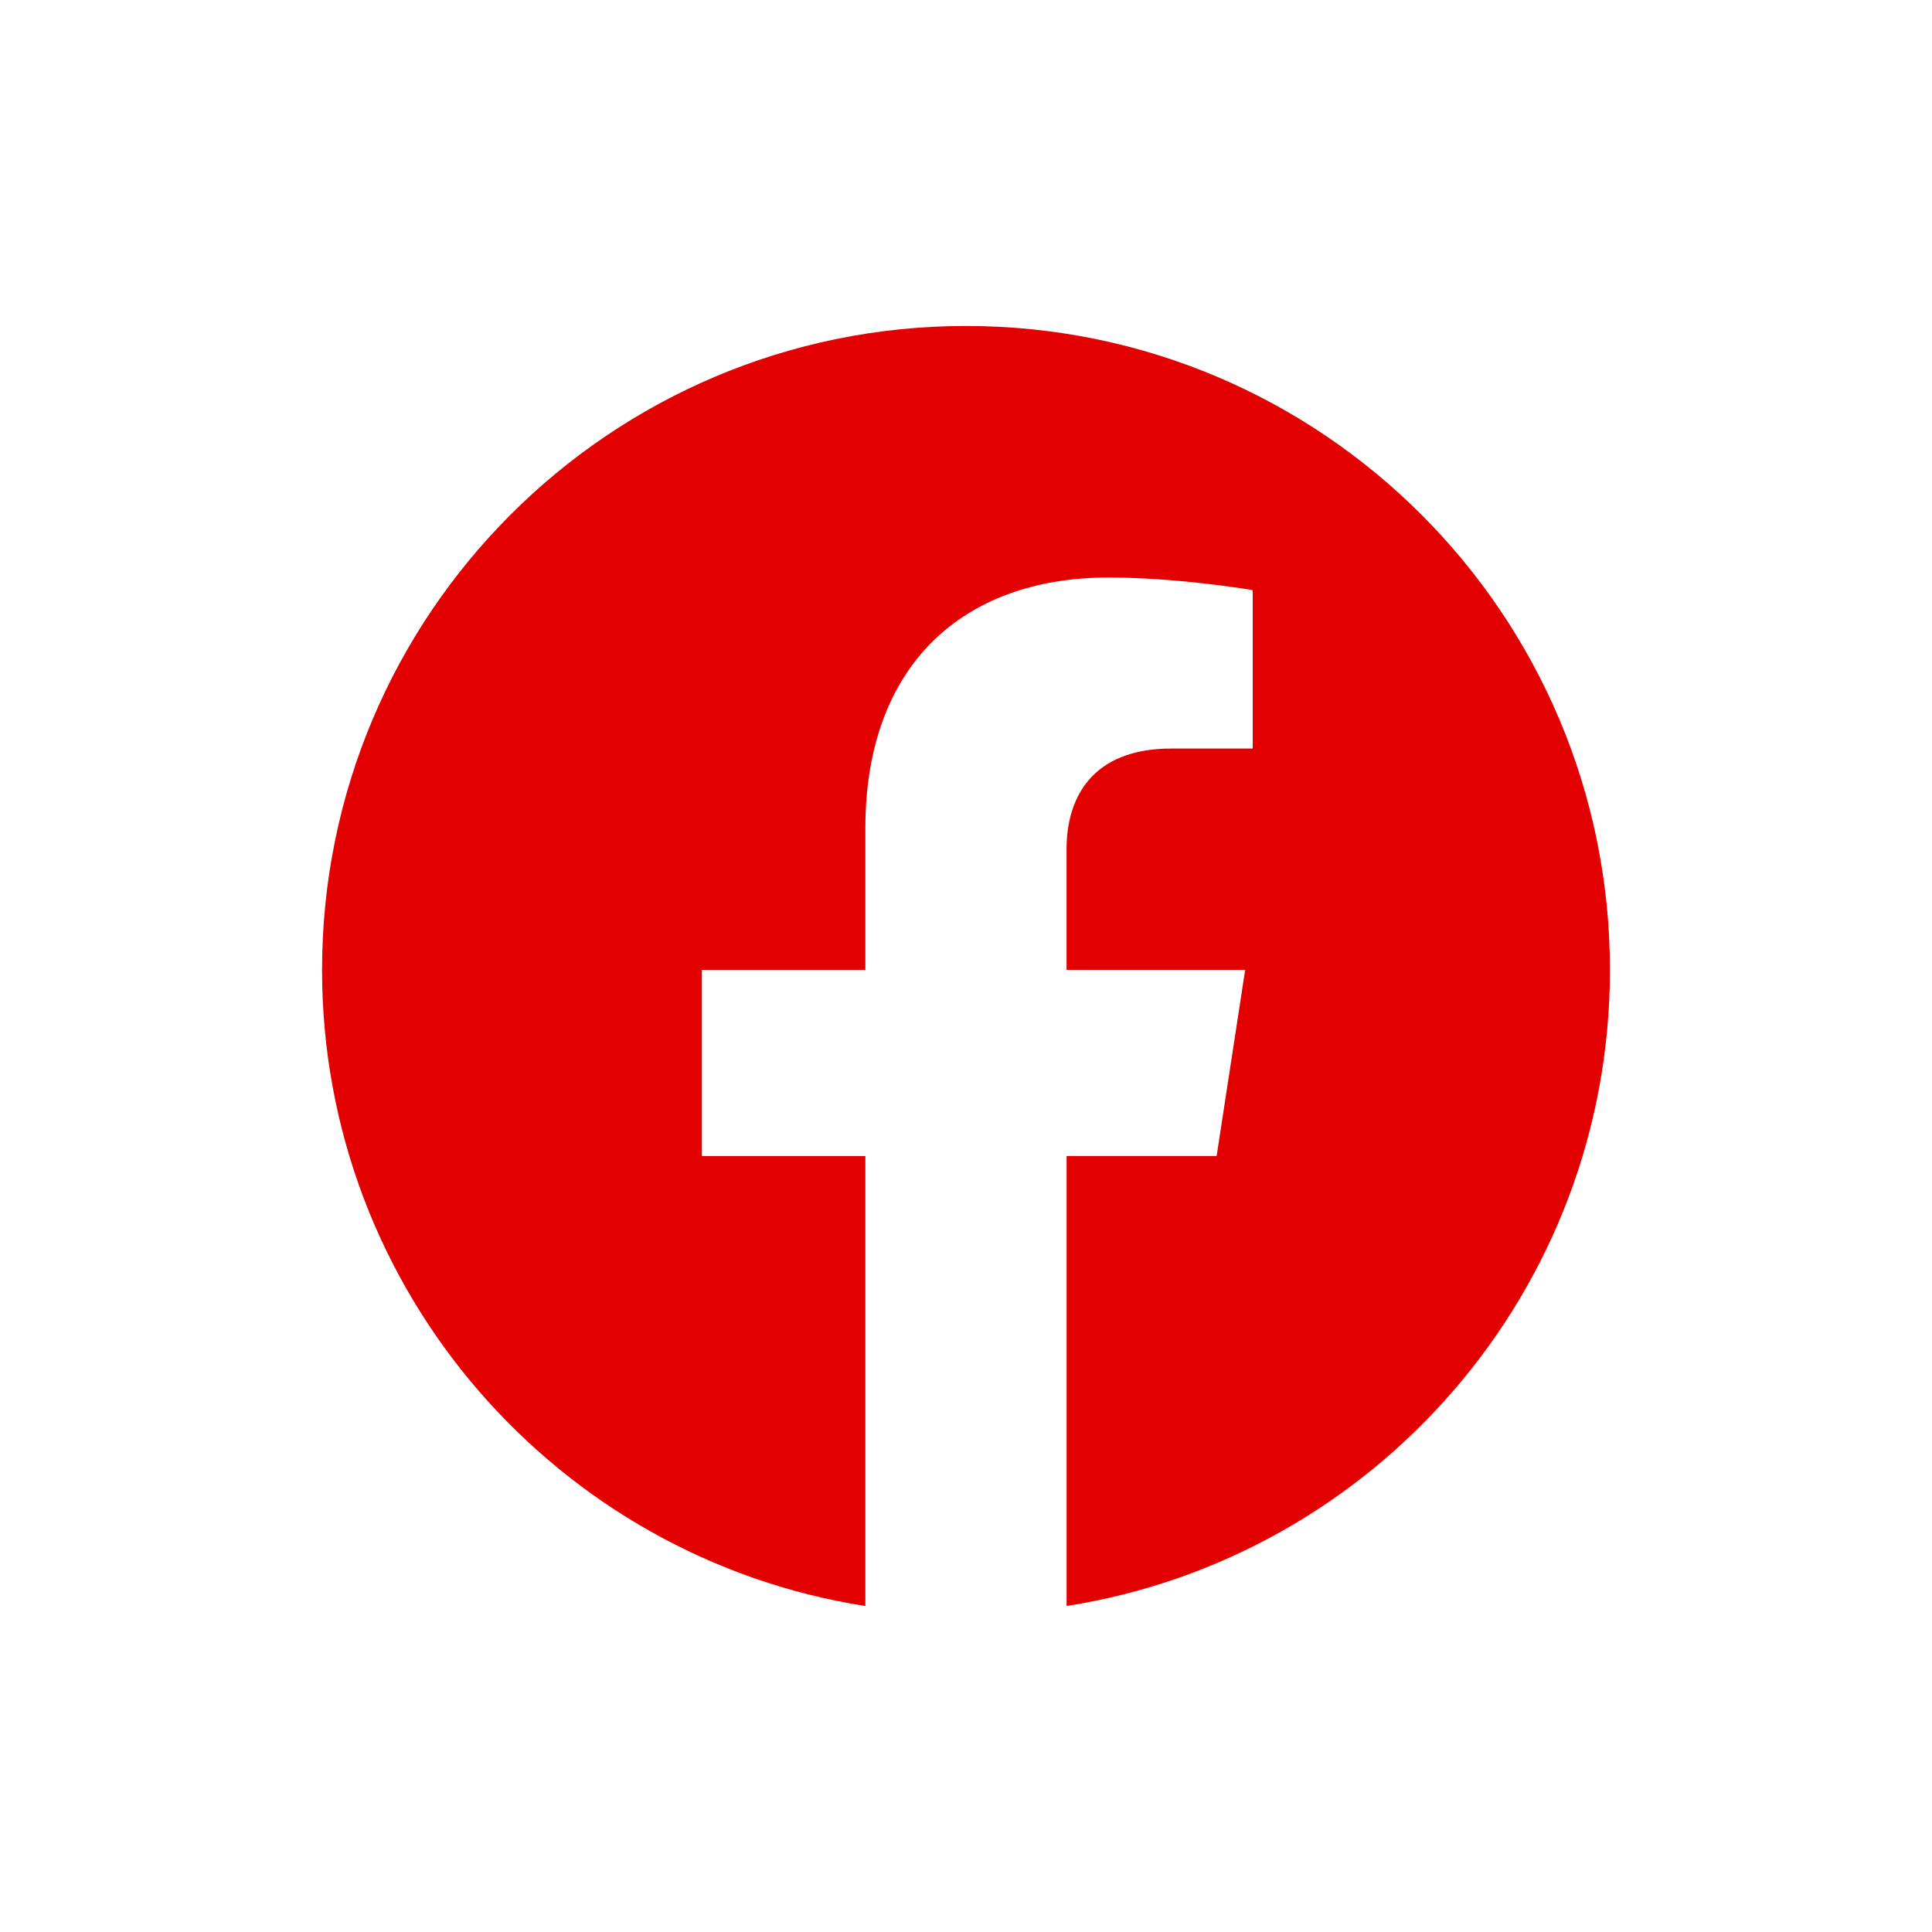
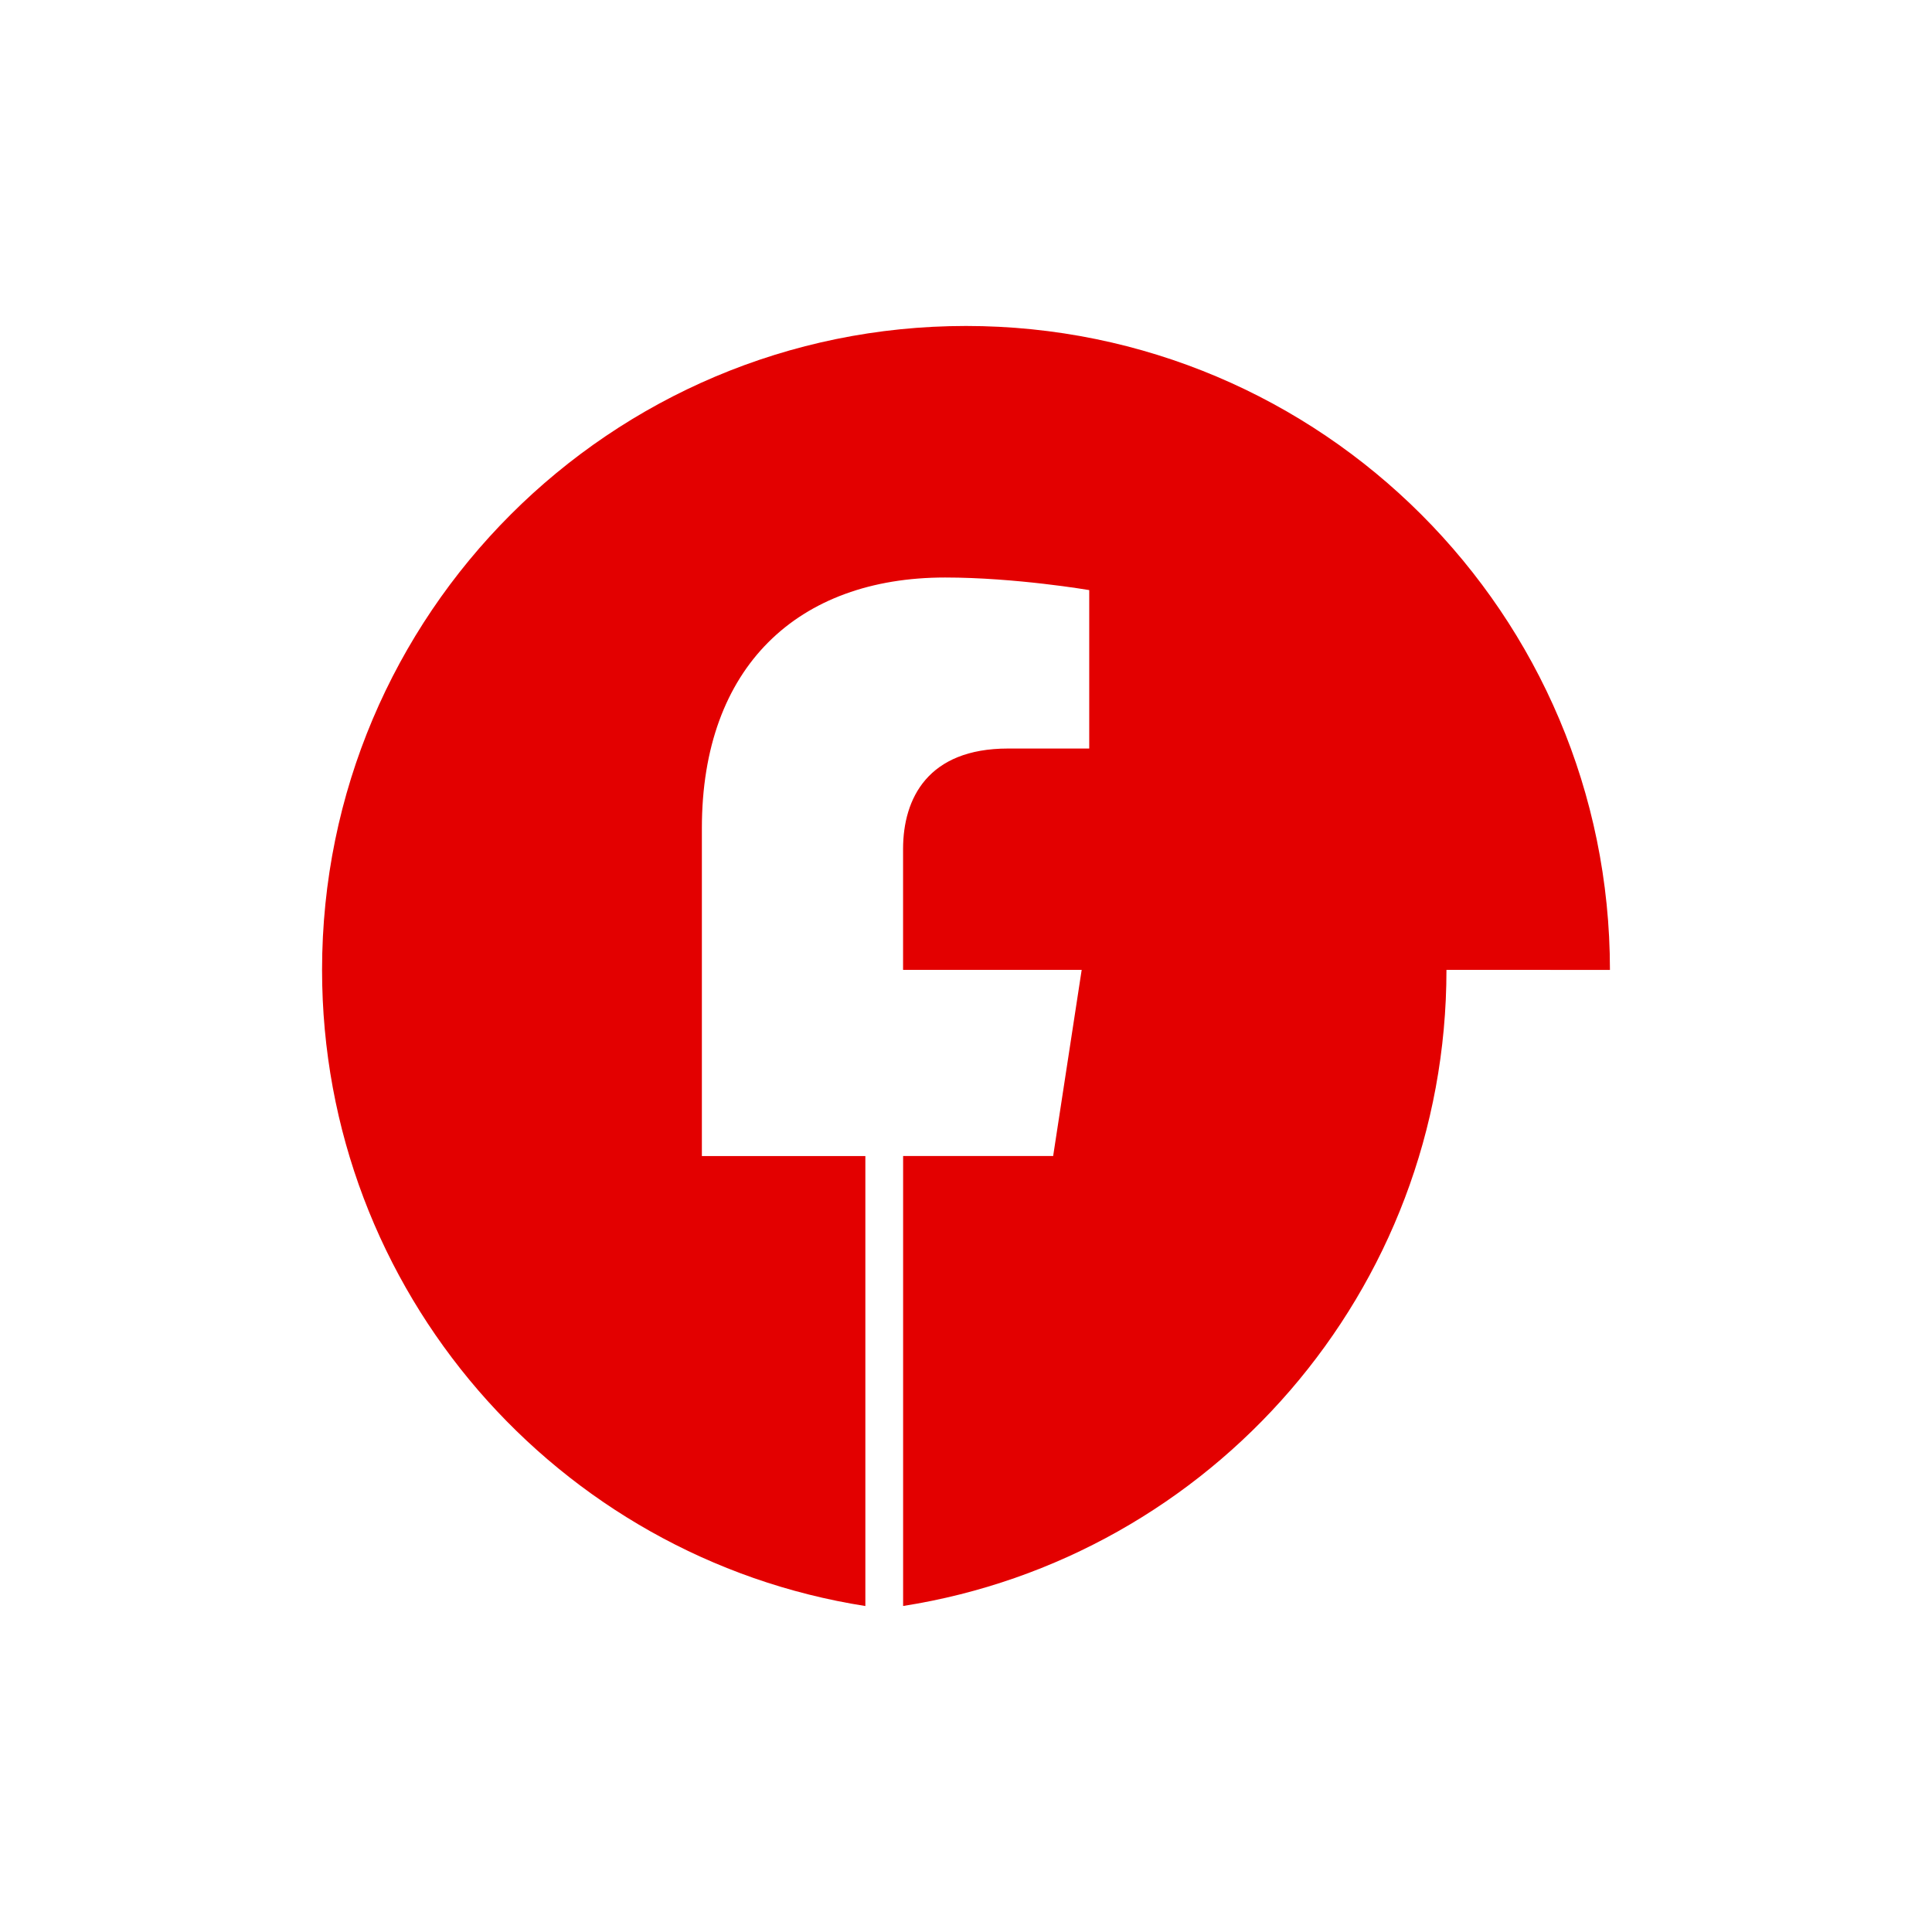
<svg xmlns="http://www.w3.org/2000/svg" id="uuid-2abe4db3-a092-421a-8f71-925824319780" viewBox="0 0 42.52 42.52">
  <g id="uuid-65d66199-139a-4981-863e-188891b6e6dc">
    <g>
-       <path d="M35.432,21.346c0-7.827-6.345-14.172-14.172-14.172S7.088,13.519,7.088,21.346c0,7.074,5.183,12.937,11.957,14v-9.903h-3.598v-4.097h3.598v-3.122c0-3.552,2.116-5.514,5.353-5.514,1.551,0,3.172,.277,3.172,.277v3.487h-1.787c-1.761,0-2.31,1.093-2.31,2.213v2.658h3.931l-.628,4.097h-3.302v9.903c6.775-1.063,11.958-6.926,11.958-14" fill="#E30000" />
-       <rect width="42.52" height="42.52" fill="none" />
+       <path d="M35.432,21.346c0-7.827-6.345-14.172-14.172-14.172S7.088,13.519,7.088,21.346c0,7.074,5.183,12.937,11.957,14v-9.903h-3.598v-4.097v-3.122c0-3.552,2.116-5.514,5.353-5.514,1.551,0,3.172,.277,3.172,.277v3.487h-1.787c-1.761,0-2.31,1.093-2.31,2.213v2.658h3.931l-.628,4.097h-3.302v9.903c6.775-1.063,11.958-6.926,11.958-14" fill="#E30000" />
    </g>
  </g>
</svg>